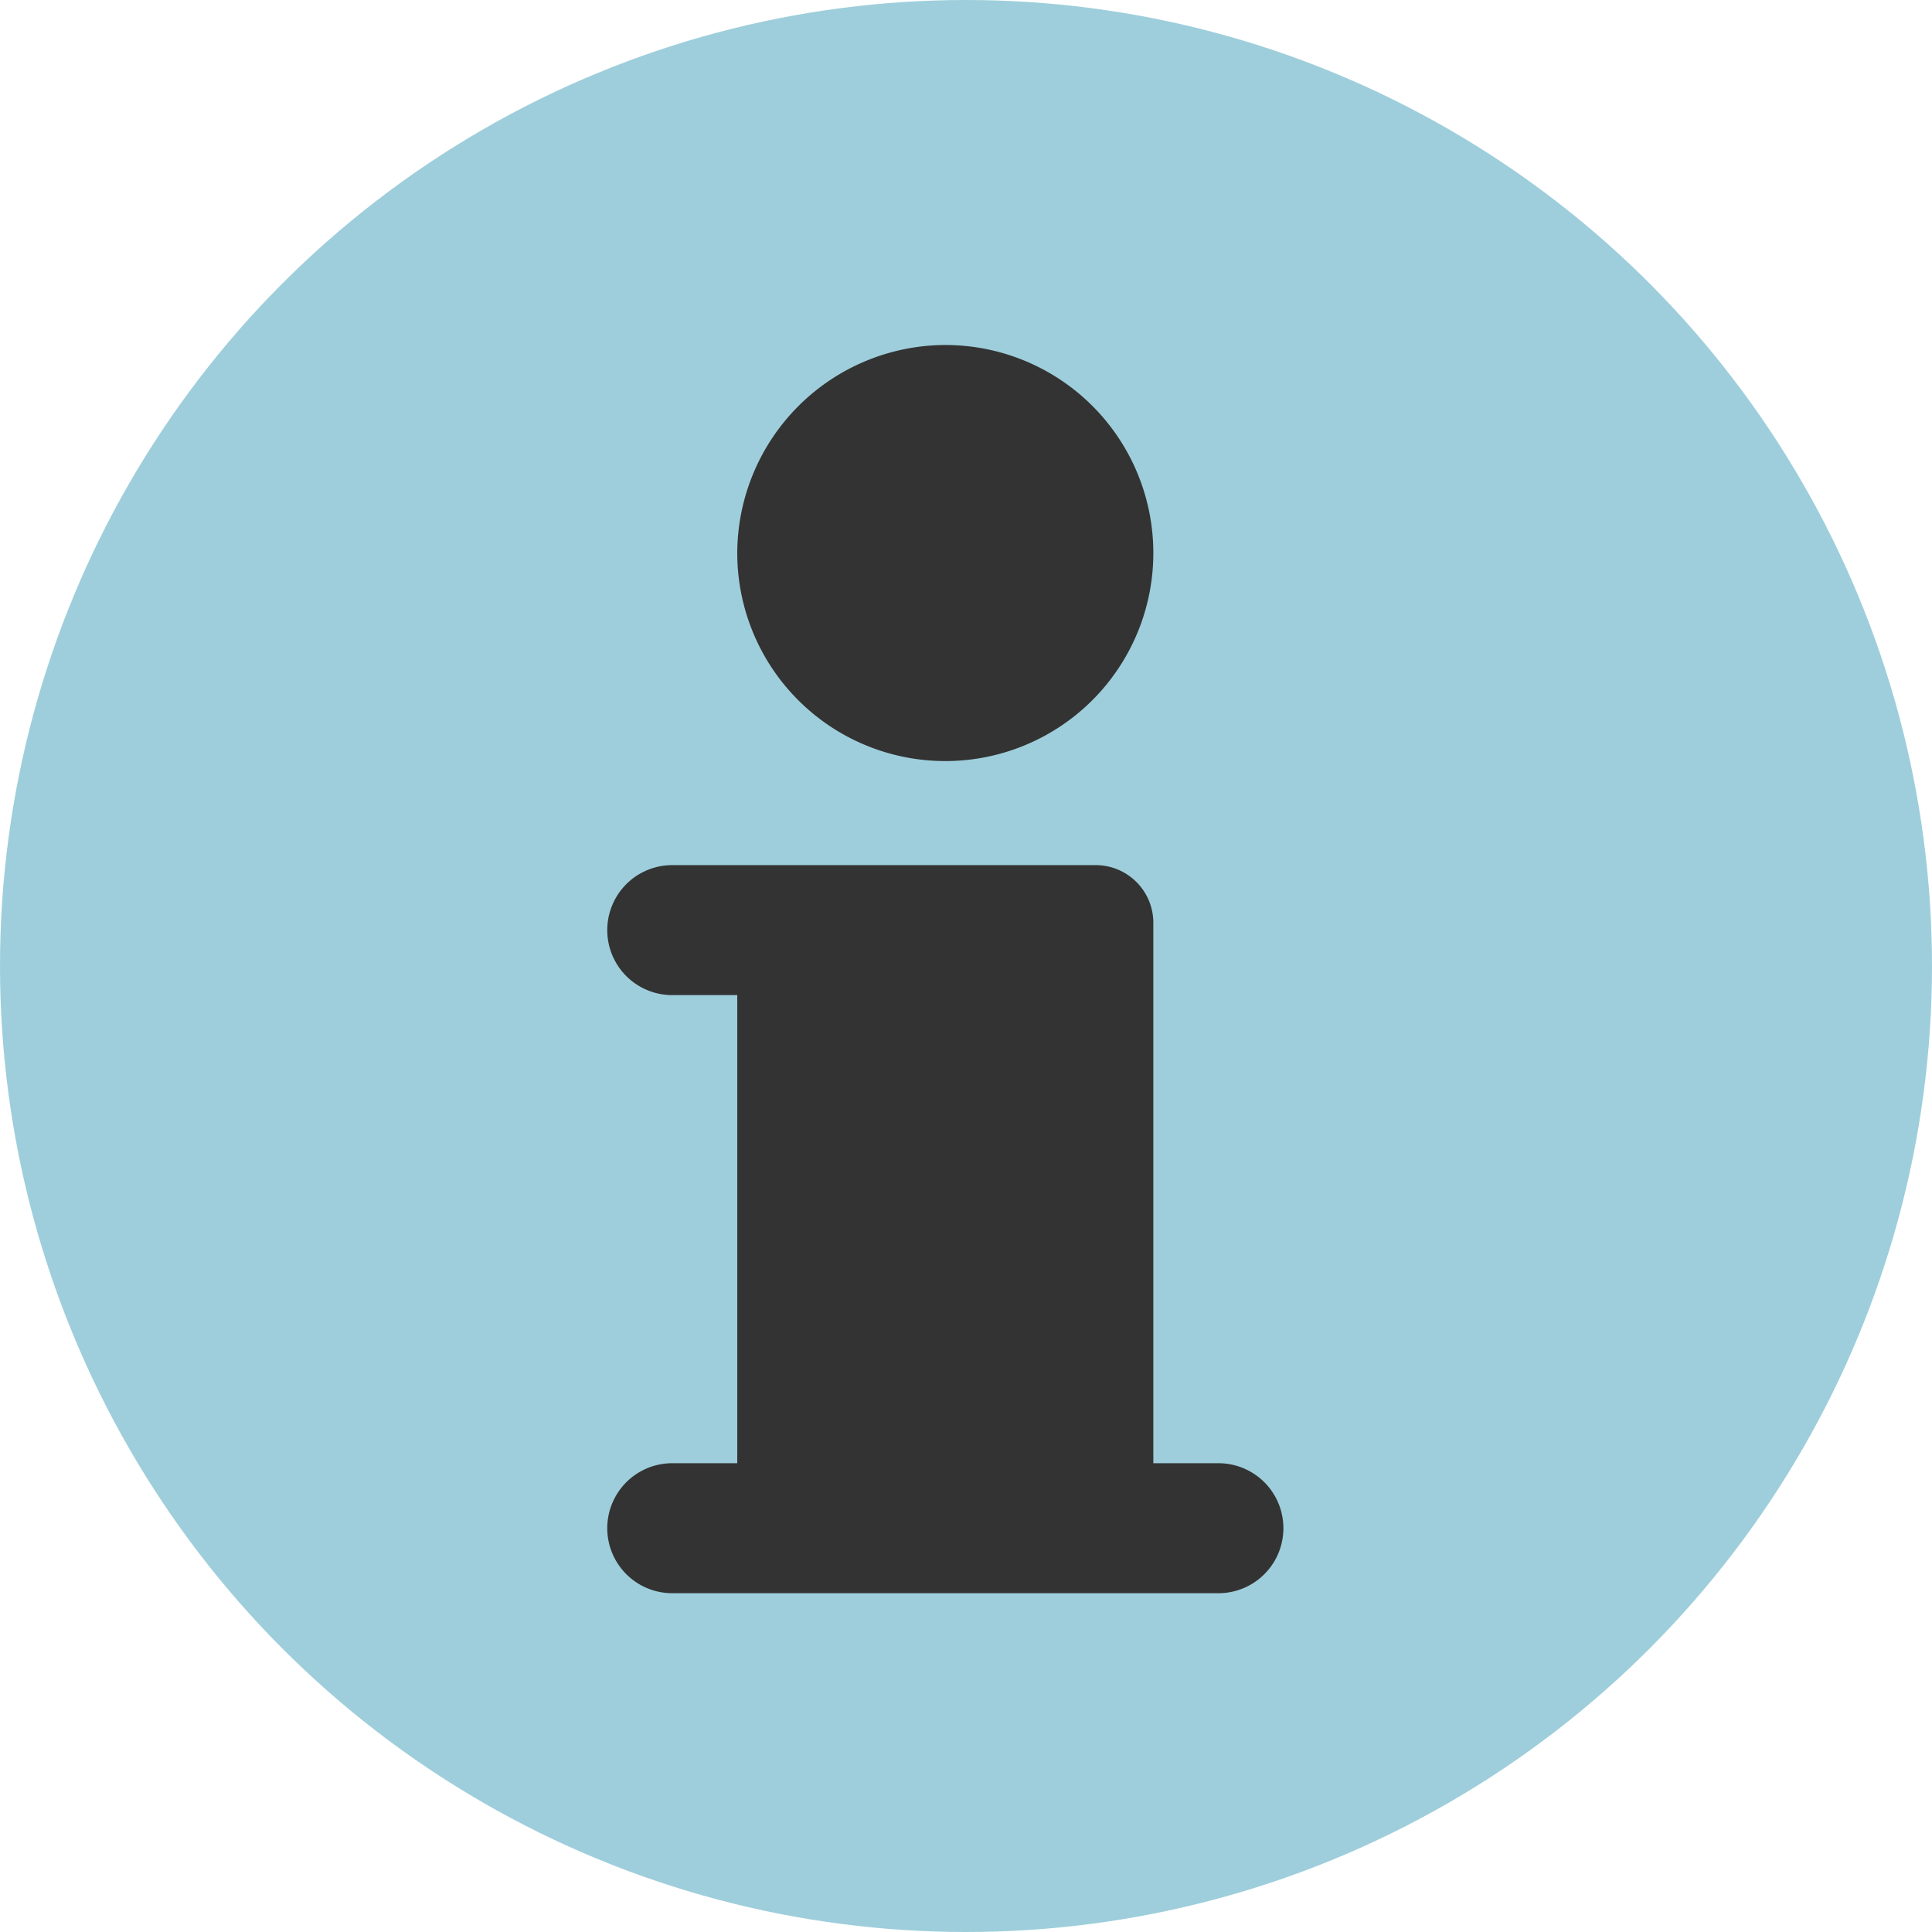
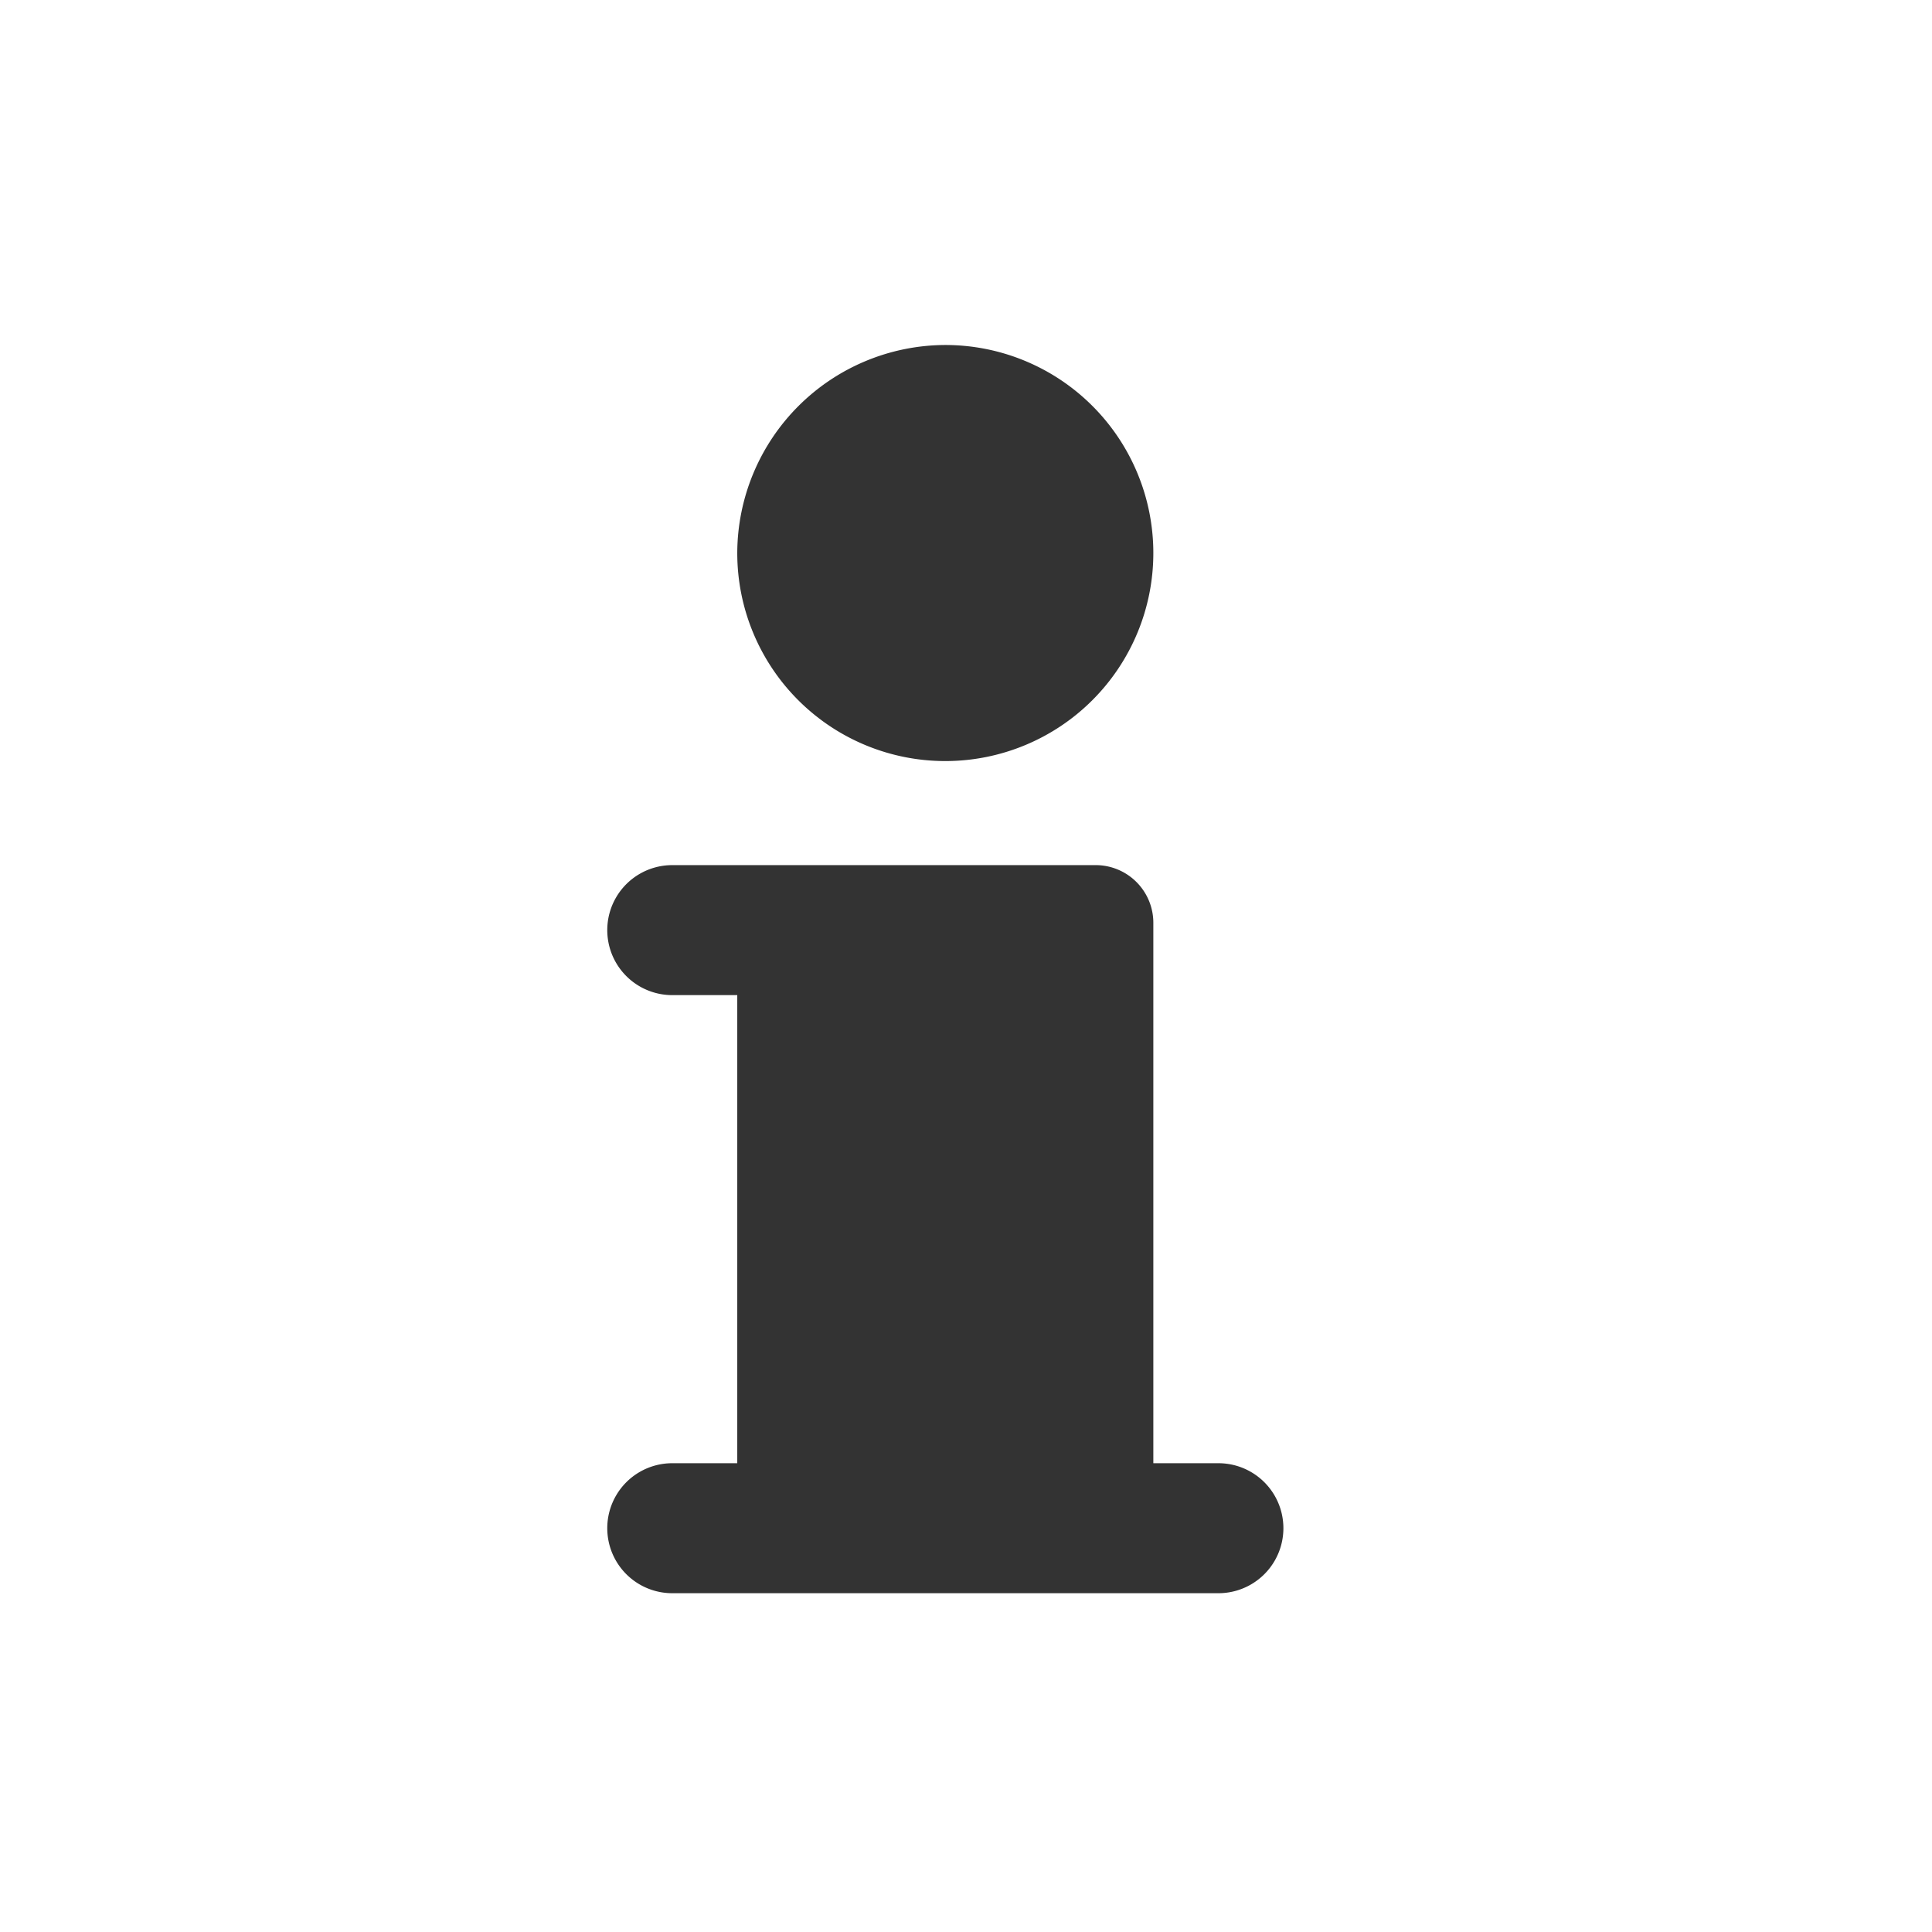
<svg xmlns="http://www.w3.org/2000/svg" width="28" height="28" viewBox="0 0 28 28">
  <g id="Group_64" data-name="Group 64" transform="translate(-837 -12)">
-     <circle id="Ellipse_34" data-name="Ellipse 34" cx="14" cy="14" r="14" transform="translate(837 12)" fill="#9ecedb" />
    <path id="ikon-info" d="M2.384,4.015A3.015,3.015,0,1,0,5.4,1,3.024,3.024,0,0,0,2.384,4.015Zm0,6.407v6.784H1.442a.942.942,0,1,0,0,1.884H9.357a.942.942,0,1,0,0-1.884H8.414V9.367a.836.836,0,0,0-.829-.829H1.442a.942.942,0,0,0,0,1.884Z" transform="translate(845.301 16)" fill="#333" fill-rule="evenodd" />
  </g>
</svg>